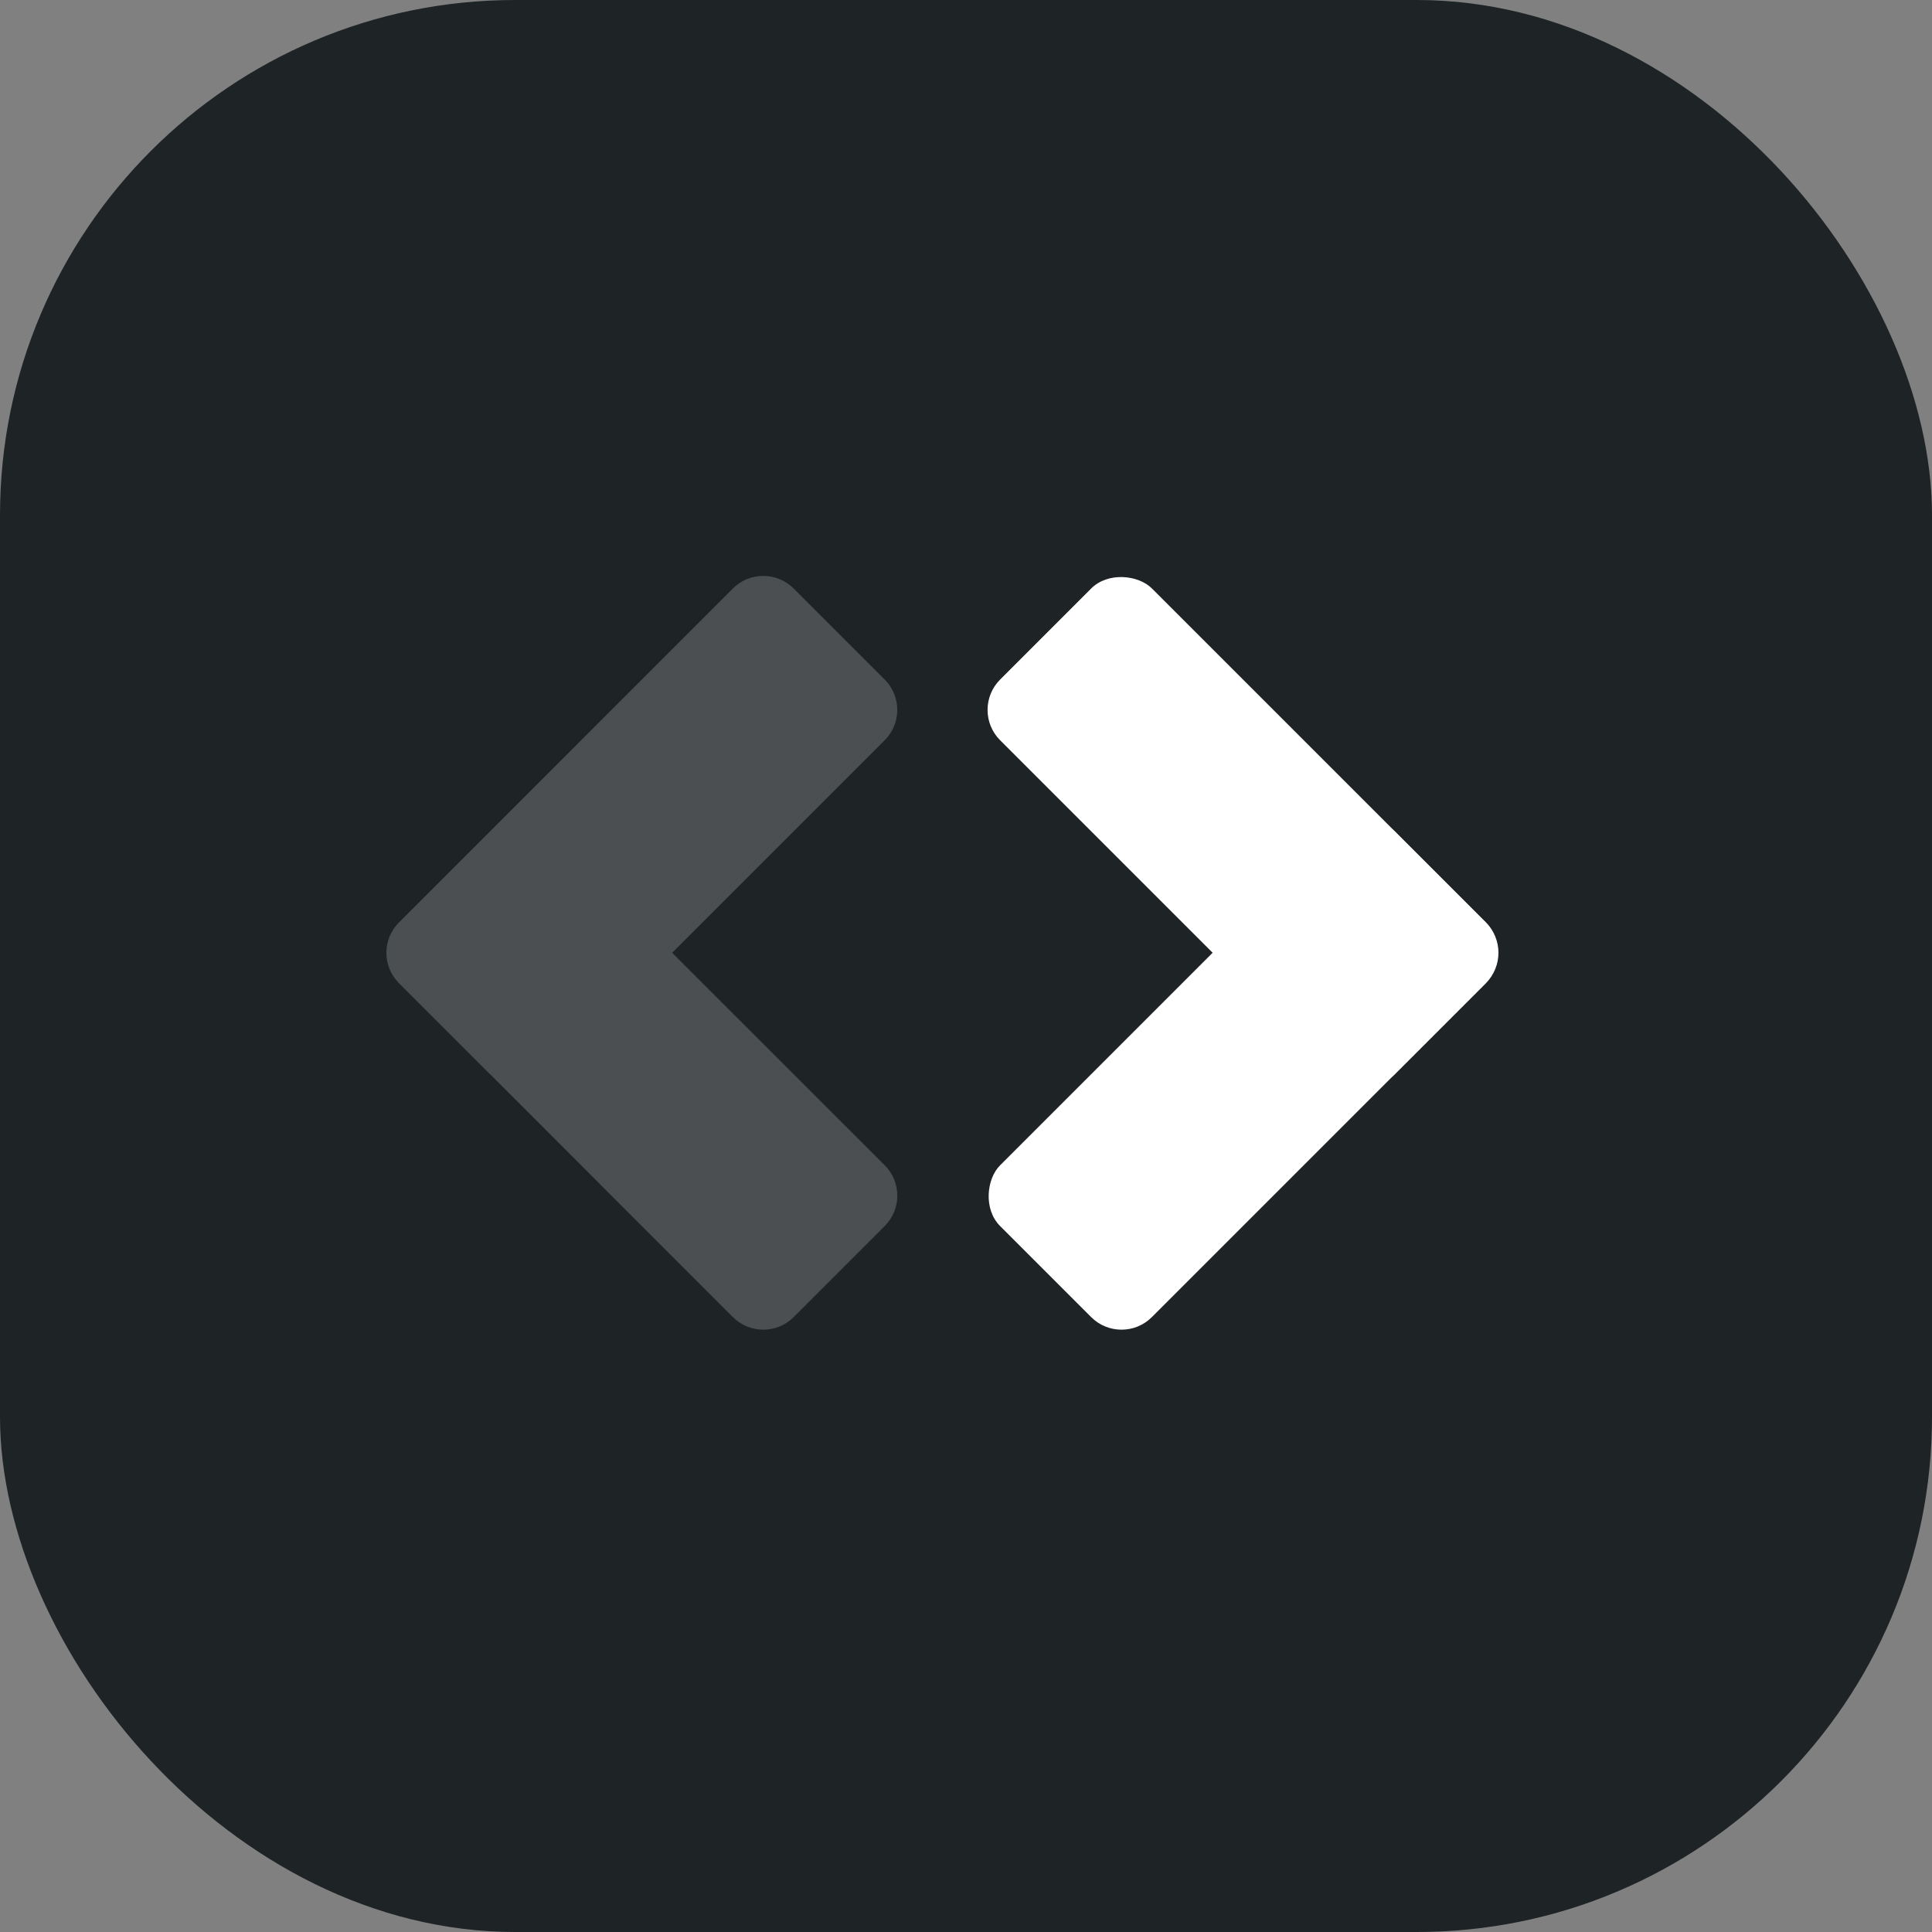
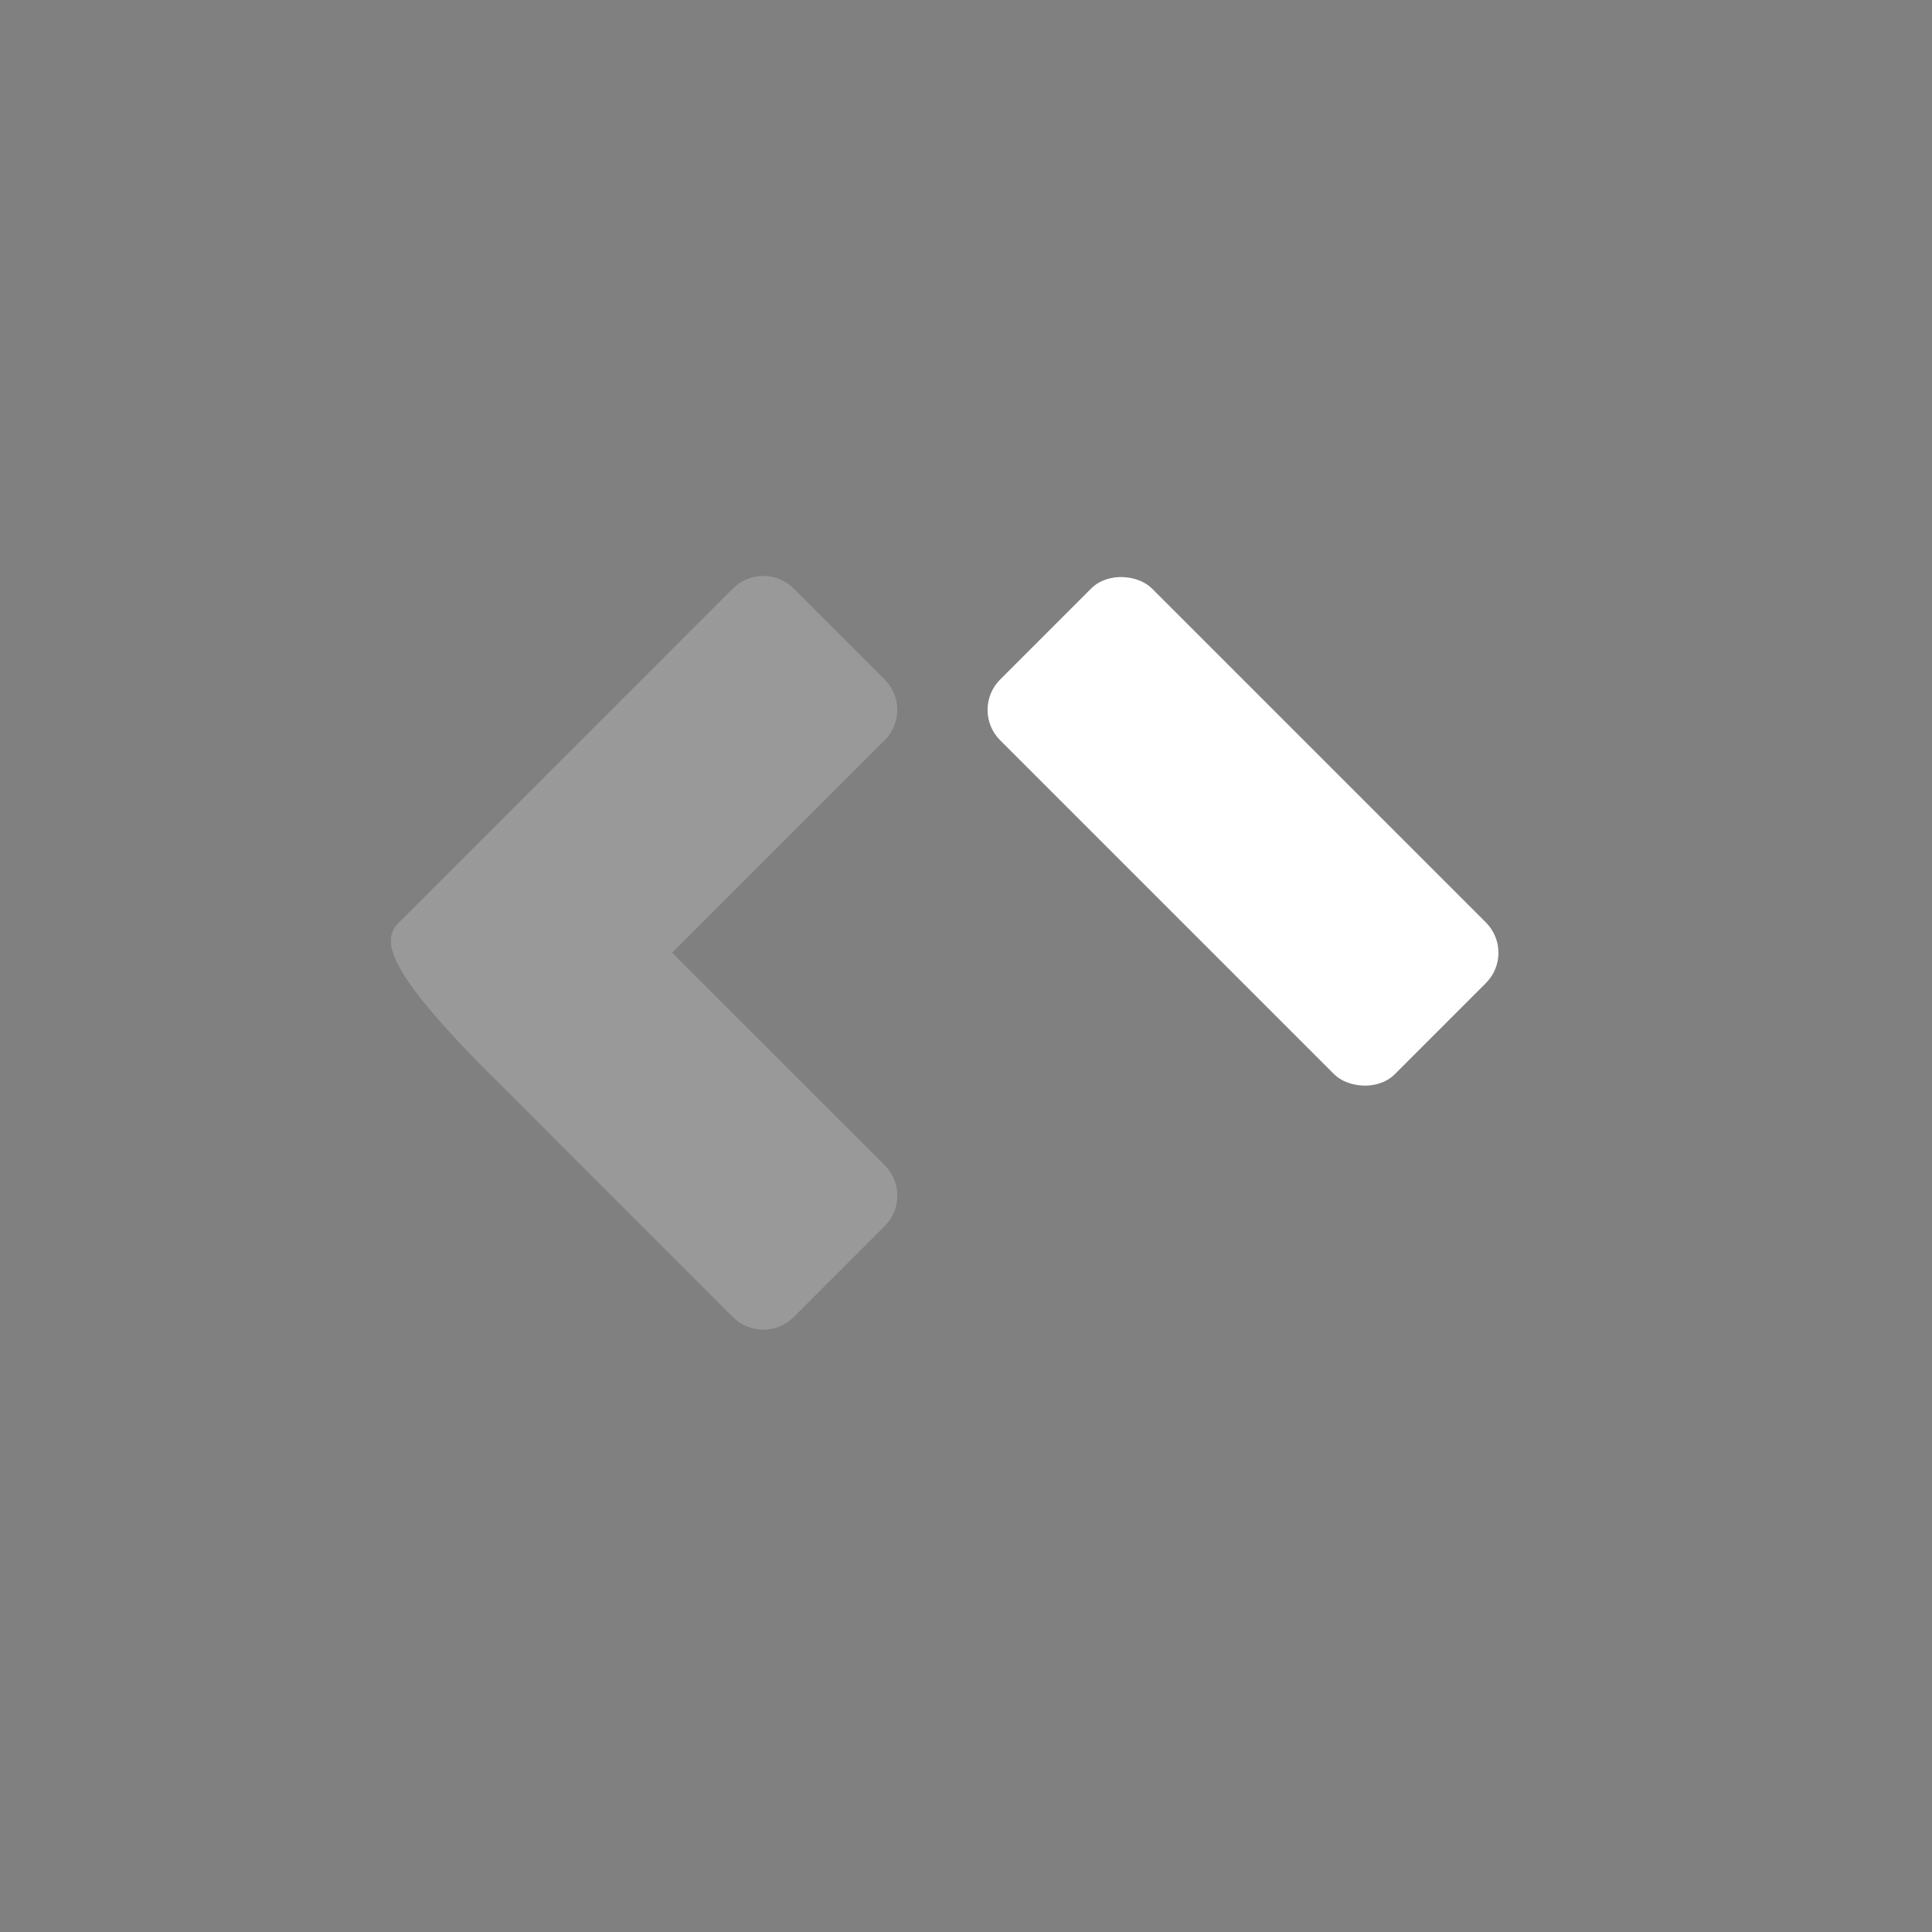
<svg xmlns="http://www.w3.org/2000/svg" width="45" height="45" viewBox="0 0 45 45" fill="none">
  <rect x="0" y="0" width="45" height="45" fill="#808080" stroke="none" />
-   <rect width="45" height="45" rx="12" fill="#1E2326" />
  <rect x="22.588" y="16.535" width="5" height="13" rx="1" transform="rotate(-45 22.588 16.535)" fill="white" />
-   <rect x="31.779" y="18.657" width="5" height="13" rx="1" transform="rotate(45 31.779 18.657)" fill="white" />
-   <path opacity="0.2" d="M17.07 13.707C17.461 13.317 18.095 13.317 18.485 13.707L20.606 15.828C20.997 16.219 20.997 16.852 20.606 17.242L15.656 22.192L20.607 27.142C20.998 27.532 20.998 28.166 20.607 28.557L18.486 30.678C18.096 31.068 17.462 31.068 17.071 30.678L11.421 25.026C11.419 25.024 11.416 25.023 11.414 25.021L9.293 22.9C8.902 22.509 8.902 21.876 9.293 21.485L17.07 13.707Z" fill="white" />
+   <path opacity="0.2" d="M17.07 13.707C17.461 13.317 18.095 13.317 18.485 13.707L20.606 15.828C20.997 16.219 20.997 16.852 20.606 17.242L15.656 22.192L20.607 27.142C20.998 27.532 20.998 28.166 20.607 28.557L18.486 30.678C18.096 31.068 17.462 31.068 17.071 30.678L11.421 25.026C11.419 25.024 11.416 25.023 11.414 25.021C8.902 22.509 8.902 21.876 9.293 21.485L17.07 13.707Z" fill="white" />
</svg>